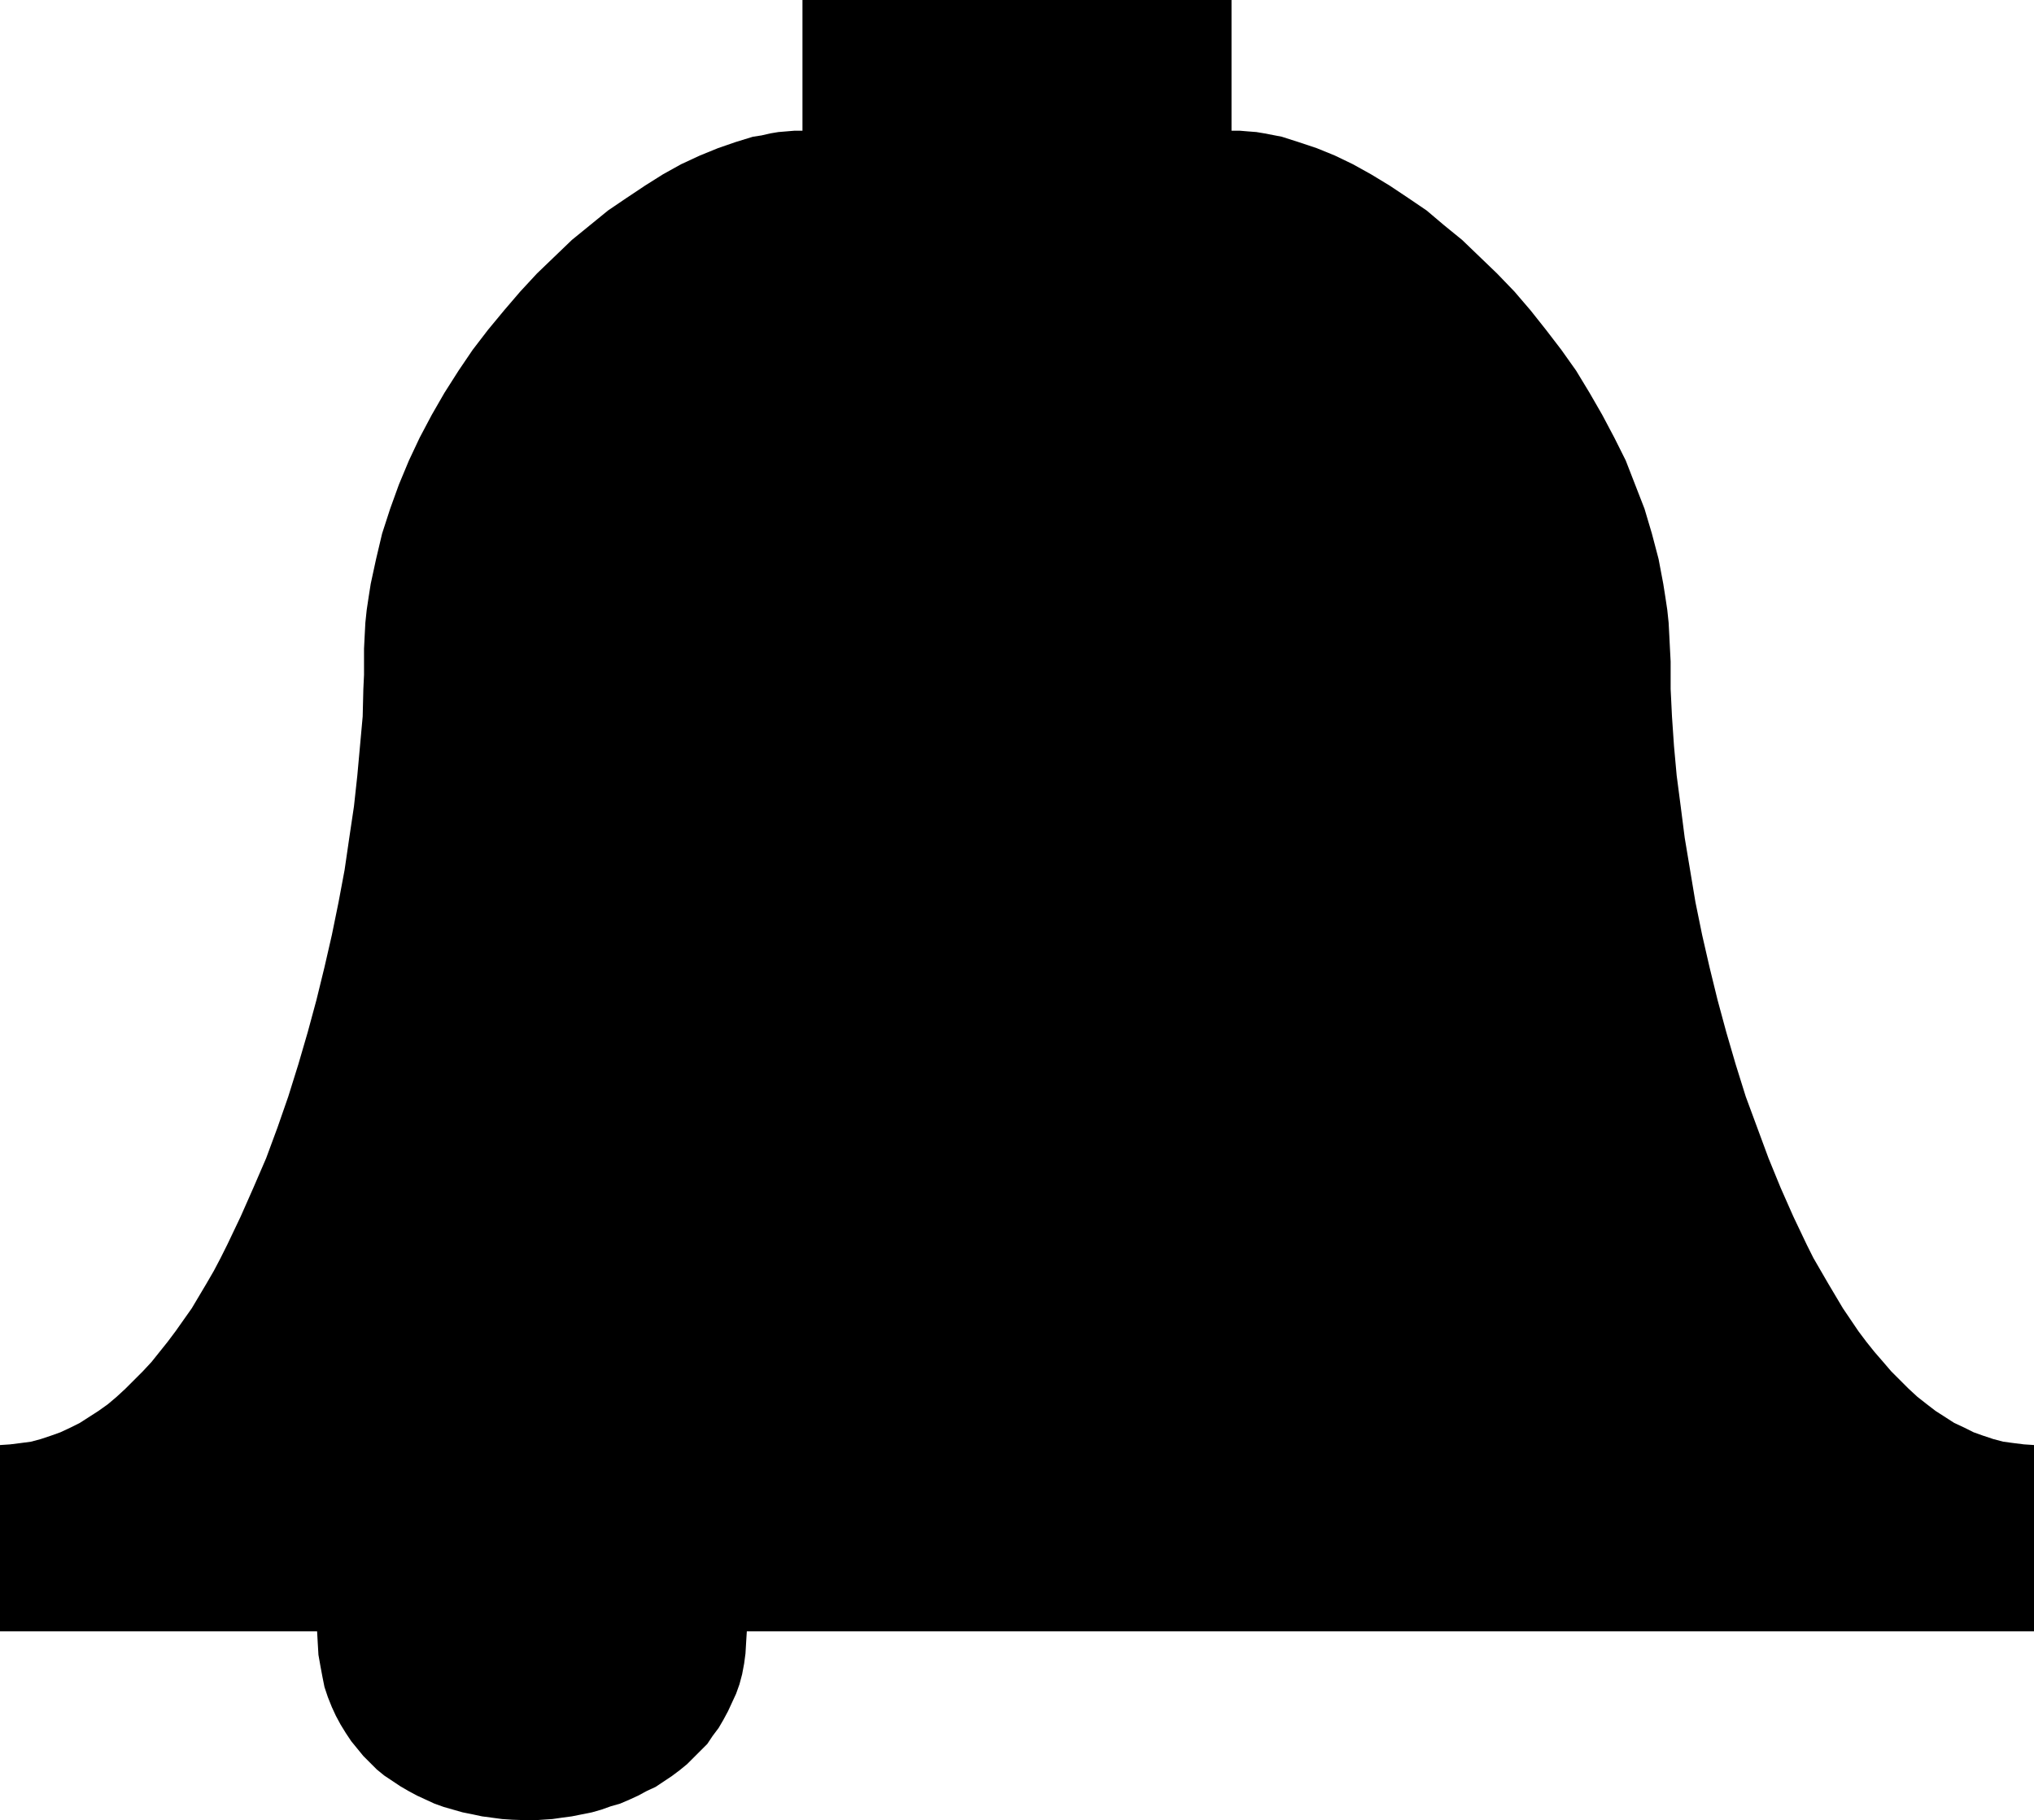
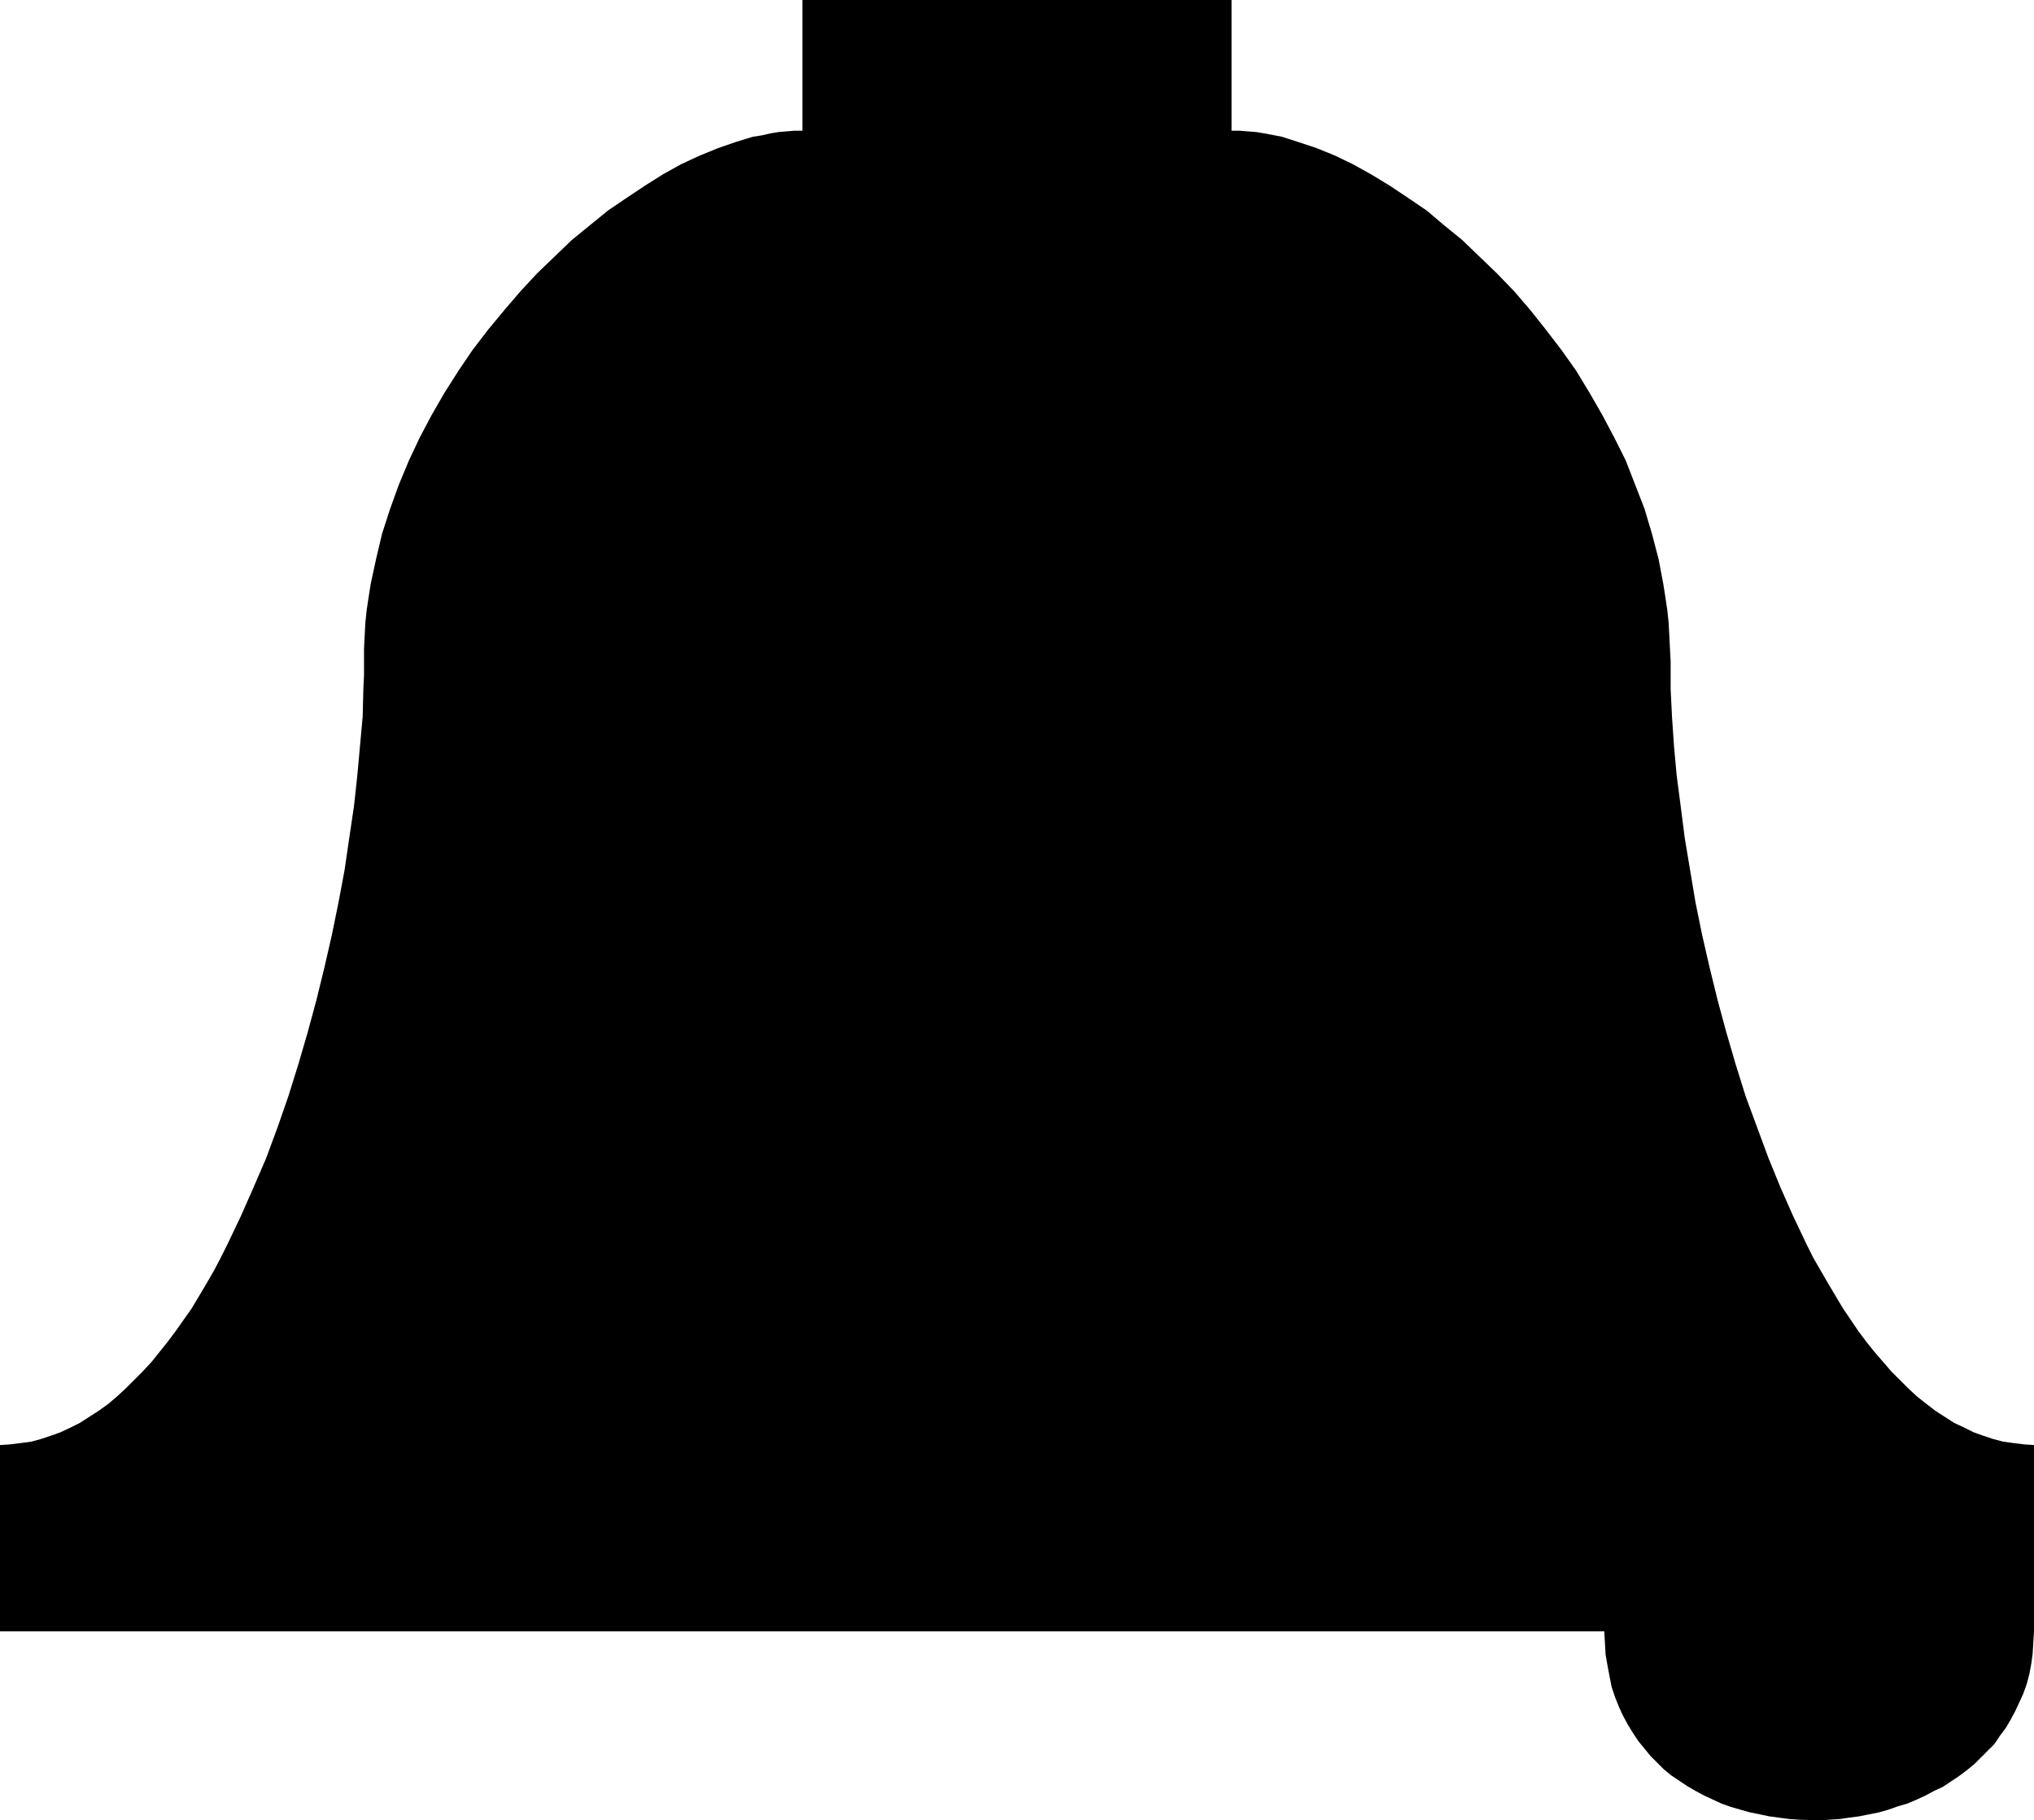
<svg xmlns="http://www.w3.org/2000/svg" xmlns:ns1="http://sodipodi.sourceforge.net/DTD/sodipodi-0.dtd" xmlns:ns2="http://www.inkscape.org/namespaces/inkscape" version="1.0" width="129.724mm" height="116.102mm" id="svg1" ns1:docname="Bell 4.wmf">
  <ns1:namedview id="namedview1" pagecolor="#ffffff" bordercolor="#000000" borderopacity="0.25" ns2:showpageshadow="2" ns2:pageopacity="0.0" ns2:pagecheckerboard="0" ns2:deskcolor="#d1d1d1" ns2:document-units="mm" />
  <defs id="defs1">
    <pattern id="WMFhbasepattern" patternUnits="userSpaceOnUse" width="6" height="6" x="0" y="0" />
  </defs>
-   <path style="fill:#000000;fill-opacity:1;fill-rule:evenodd;stroke:none" d="m 296.859,0 v 31.505 h 1.939 l 1.939,0.162 2.101,0.162 1.939,0.323 4.202,0.808 4.04,1.293 4.363,1.454 4.363,1.777 4.363,2.1 4.363,2.423 4.525,2.747 4.363,2.908 4.525,3.07 4.202,3.554 4.363,3.554 4.202,4.039 4.202,4.039 4.202,4.362 3.878,4.524 3.717,4.685 3.717,4.847 3.555,5.009 3.232,5.332 3.07,5.332 2.909,5.493 2.747,5.493 2.262,5.816 2.262,5.816 1.778,5.978 1.616,6.139 1.131,5.978 0.485,3.07 0.485,3.231 0.323,3.07 0.162,3.07 0.162,3.231 0.162,3.07 v 3.231 3.393 l 0.323,6.624 0.485,7.109 0.646,7.109 0.97,7.432 0.97,7.594 1.293,7.755 1.293,7.755 1.616,7.917 1.778,7.755 1.939,7.917 2.101,7.755 2.262,7.755 2.424,7.755 2.747,7.432 2.747,7.432 2.909,7.109 3.07,6.947 3.232,6.786 1.616,3.231 1.778,3.07 1.778,3.07 3.555,5.978 3.717,5.493 1.939,2.585 1.939,2.423 2.101,2.423 1.939,2.262 2.101,2.1 2.101,2.1 2.101,1.939 2.262,1.777 2.101,1.616 2.262,1.454 2.262,1.454 2.424,1.131 2.262,1.131 2.262,0.808 2.424,0.808 2.424,0.646 2.424,0.323 2.586,0.323 2.424,0.162 v 44.915 H 180.022 l -0.162,2.585 -0.162,2.747 -0.323,2.423 -0.485,2.585 -0.646,2.423 -0.808,2.262 -0.97,2.1 -0.97,2.1 -1.131,2.1 -1.131,1.939 -1.454,1.939 -1.293,1.939 -1.616,1.616 -1.616,1.616 -1.616,1.616 -1.778,1.454 -1.939,1.454 -1.939,1.293 -1.939,1.293 -2.101,0.969 -2.101,1.131 -2.101,0.969 -2.262,0.969 -2.262,0.646 -2.262,0.808 -2.262,0.646 -2.424,0.485 -2.424,0.485 -2.424,0.323 -2.262,0.323 -4.848,0.323 -4.848,-0.162 -2.424,-0.162 -2.424,-0.323 -2.424,-0.323 -2.262,-0.485 -2.424,-0.485 -2.262,-0.646 -2.262,-0.646 -2.262,-0.808 -2.101,-0.969 -2.101,-0.969 -2.101,-1.131 -1.939,-1.131 -1.939,-1.293 -1.939,-1.293 -1.778,-1.454 -1.616,-1.616 -1.616,-1.616 -1.454,-1.777 -1.454,-1.777 -1.293,-1.939 -1.293,-2.1 -1.131,-2.1 -0.97,-2.1 -0.97,-2.423 -0.808,-2.423 -0.485,-2.423 -0.485,-2.585 -0.485,-2.747 -0.162,-2.747 -0.162,-2.908 H 0 V 348.335 l 2.424,-0.162 2.586,-0.323 2.424,-0.323 2.424,-0.646 2.424,-0.808 2.262,-0.808 2.424,-1.131 2.262,-1.131 2.262,-1.454 2.262,-1.454 2.262,-1.616 2.101,-1.777 2.101,-1.939 2.101,-2.1 2.101,-2.1 2.101,-2.262 1.939,-2.423 1.939,-2.423 1.939,-2.585 3.878,-5.493 3.555,-5.978 1.778,-3.07 1.616,-3.07 1.616,-3.231 3.232,-6.786 3.07,-6.947 3.07,-7.109 2.747,-7.432 2.586,-7.432 2.424,-7.755 2.262,-7.755 2.101,-7.755 1.939,-7.917 1.778,-7.755 1.616,-7.917 1.454,-7.755 1.131,-7.755 1.131,-7.594 0.808,-7.432 0.646,-7.109 0.646,-7.109 0.162,-6.624 0.162,-3.393 v -3.231 -3.07 l 0.162,-3.231 0.162,-3.07 0.323,-3.07 0.485,-3.231 0.485,-3.07 1.293,-5.978 1.454,-6.139 1.939,-5.978 2.101,-5.816 2.424,-5.816 2.586,-5.493 2.909,-5.493 3.07,-5.332 3.394,-5.332 3.394,-5.009 3.717,-4.847 3.878,-4.685 3.878,-4.524 4.04,-4.362 4.202,-4.039 4.202,-4.039 4.363,-3.554 4.363,-3.554 4.525,-3.07 4.363,-2.908 4.363,-2.747 4.363,-2.423 4.525,-2.1 4.363,-1.777 4.202,-1.454 4.202,-1.293 2.101,-0.323 2.101,-0.485 1.939,-0.323 1.939,-0.162 1.939,-0.162 h 1.939 V 0 Z" id="path1" />
+   <path style="fill:#000000;fill-opacity:1;fill-rule:evenodd;stroke:none" d="m 296.859,0 v 31.505 h 1.939 l 1.939,0.162 2.101,0.162 1.939,0.323 4.202,0.808 4.04,1.293 4.363,1.454 4.363,1.777 4.363,2.1 4.363,2.423 4.525,2.747 4.363,2.908 4.525,3.07 4.202,3.554 4.363,3.554 4.202,4.039 4.202,4.039 4.202,4.362 3.878,4.524 3.717,4.685 3.717,4.847 3.555,5.009 3.232,5.332 3.07,5.332 2.909,5.493 2.747,5.493 2.262,5.816 2.262,5.816 1.778,5.978 1.616,6.139 1.131,5.978 0.485,3.07 0.485,3.231 0.323,3.07 0.162,3.07 0.162,3.231 0.162,3.07 v 3.231 3.393 l 0.323,6.624 0.485,7.109 0.646,7.109 0.97,7.432 0.97,7.594 1.293,7.755 1.293,7.755 1.616,7.917 1.778,7.755 1.939,7.917 2.101,7.755 2.262,7.755 2.424,7.755 2.747,7.432 2.747,7.432 2.909,7.109 3.07,6.947 3.232,6.786 1.616,3.231 1.778,3.07 1.778,3.07 3.555,5.978 3.717,5.493 1.939,2.585 1.939,2.423 2.101,2.423 1.939,2.262 2.101,2.1 2.101,2.1 2.101,1.939 2.262,1.777 2.101,1.616 2.262,1.454 2.262,1.454 2.424,1.131 2.262,1.131 2.262,0.808 2.424,0.808 2.424,0.646 2.424,0.323 2.586,0.323 2.424,0.162 v 44.915 l -0.162,2.585 -0.162,2.747 -0.323,2.423 -0.485,2.585 -0.646,2.423 -0.808,2.262 -0.97,2.1 -0.97,2.1 -1.131,2.1 -1.131,1.939 -1.454,1.939 -1.293,1.939 -1.616,1.616 -1.616,1.616 -1.616,1.616 -1.778,1.454 -1.939,1.454 -1.939,1.293 -1.939,1.293 -2.101,0.969 -2.101,1.131 -2.101,0.969 -2.262,0.969 -2.262,0.646 -2.262,0.808 -2.262,0.646 -2.424,0.485 -2.424,0.485 -2.424,0.323 -2.262,0.323 -4.848,0.323 -4.848,-0.162 -2.424,-0.162 -2.424,-0.323 -2.424,-0.323 -2.262,-0.485 -2.424,-0.485 -2.262,-0.646 -2.262,-0.646 -2.262,-0.808 -2.101,-0.969 -2.101,-0.969 -2.101,-1.131 -1.939,-1.131 -1.939,-1.293 -1.939,-1.293 -1.778,-1.454 -1.616,-1.616 -1.616,-1.616 -1.454,-1.777 -1.454,-1.777 -1.293,-1.939 -1.293,-2.1 -1.131,-2.1 -0.97,-2.1 -0.97,-2.423 -0.808,-2.423 -0.485,-2.423 -0.485,-2.585 -0.485,-2.747 -0.162,-2.747 -0.162,-2.908 H 0 V 348.335 l 2.424,-0.162 2.586,-0.323 2.424,-0.323 2.424,-0.646 2.424,-0.808 2.262,-0.808 2.424,-1.131 2.262,-1.131 2.262,-1.454 2.262,-1.454 2.262,-1.616 2.101,-1.777 2.101,-1.939 2.101,-2.1 2.101,-2.1 2.101,-2.262 1.939,-2.423 1.939,-2.423 1.939,-2.585 3.878,-5.493 3.555,-5.978 1.778,-3.07 1.616,-3.07 1.616,-3.231 3.232,-6.786 3.07,-6.947 3.07,-7.109 2.747,-7.432 2.586,-7.432 2.424,-7.755 2.262,-7.755 2.101,-7.755 1.939,-7.917 1.778,-7.755 1.616,-7.917 1.454,-7.755 1.131,-7.755 1.131,-7.594 0.808,-7.432 0.646,-7.109 0.646,-7.109 0.162,-6.624 0.162,-3.393 v -3.231 -3.07 l 0.162,-3.231 0.162,-3.07 0.323,-3.07 0.485,-3.231 0.485,-3.07 1.293,-5.978 1.454,-6.139 1.939,-5.978 2.101,-5.816 2.424,-5.816 2.586,-5.493 2.909,-5.493 3.07,-5.332 3.394,-5.332 3.394,-5.009 3.717,-4.847 3.878,-4.685 3.878,-4.524 4.04,-4.362 4.202,-4.039 4.202,-4.039 4.363,-3.554 4.363,-3.554 4.525,-3.07 4.363,-2.908 4.363,-2.747 4.363,-2.423 4.525,-2.1 4.363,-1.777 4.202,-1.454 4.202,-1.293 2.101,-0.323 2.101,-0.485 1.939,-0.323 1.939,-0.162 1.939,-0.162 h 1.939 V 0 Z" id="path1" />
</svg>